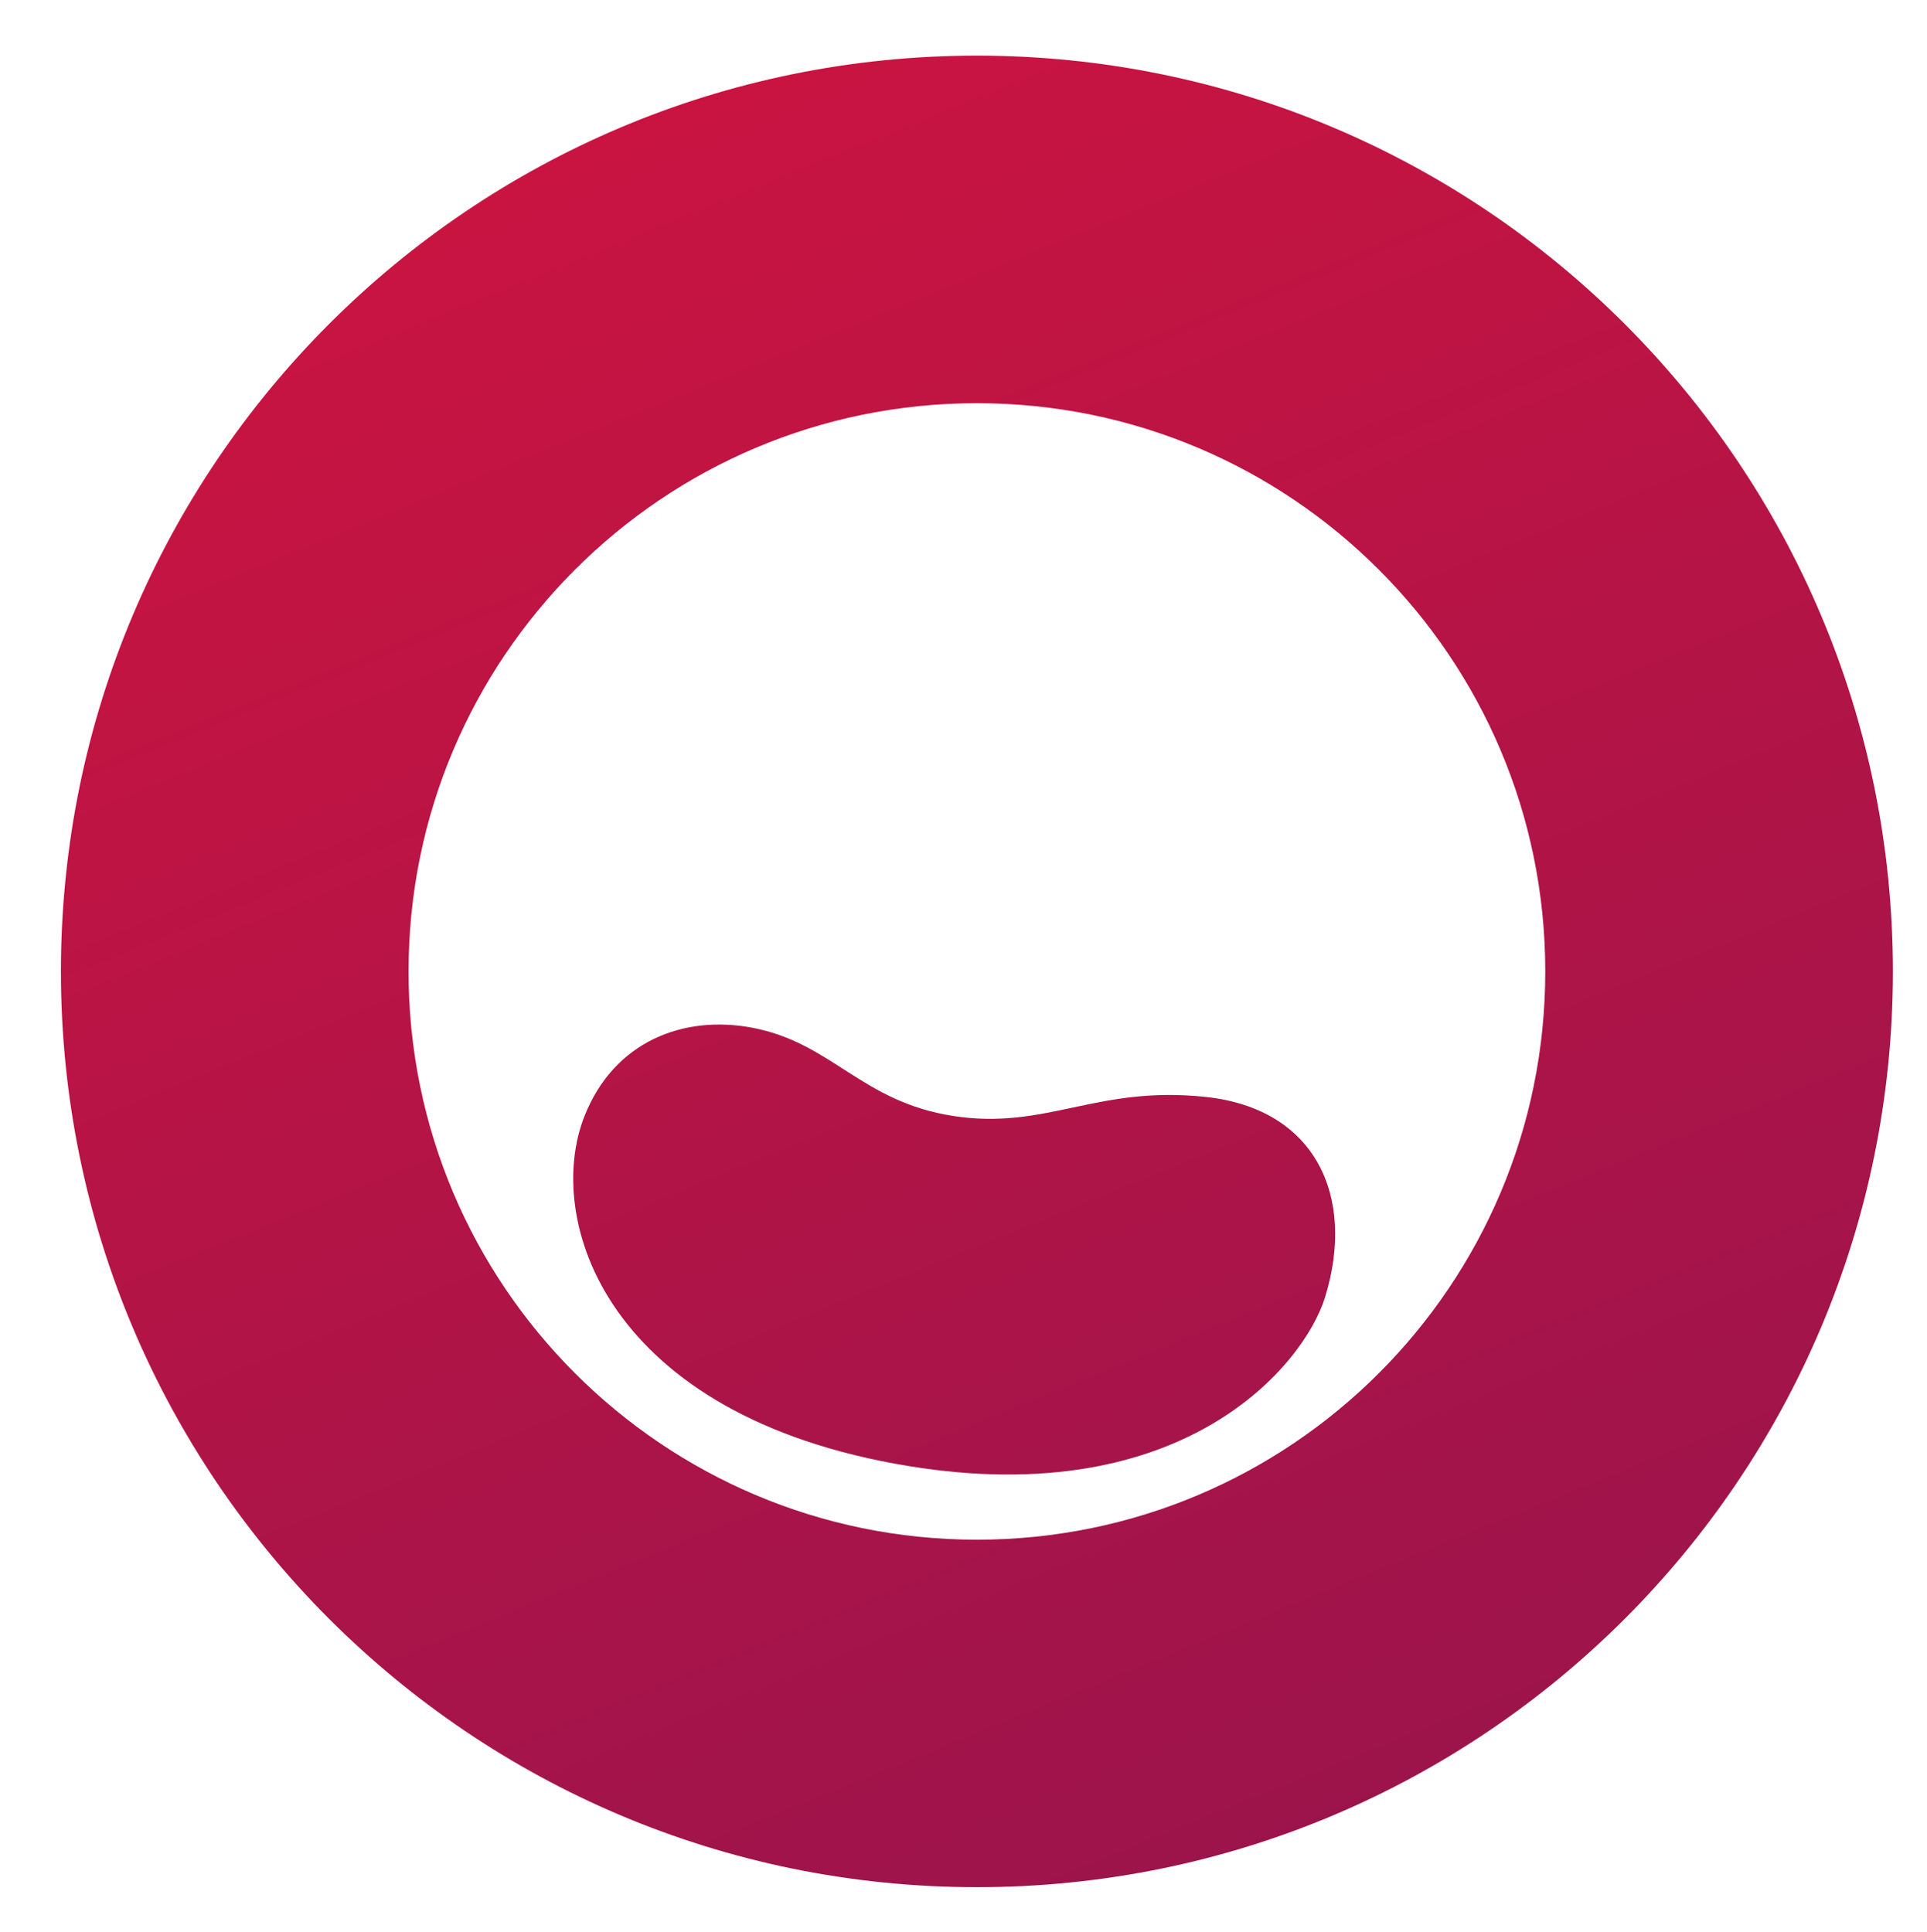
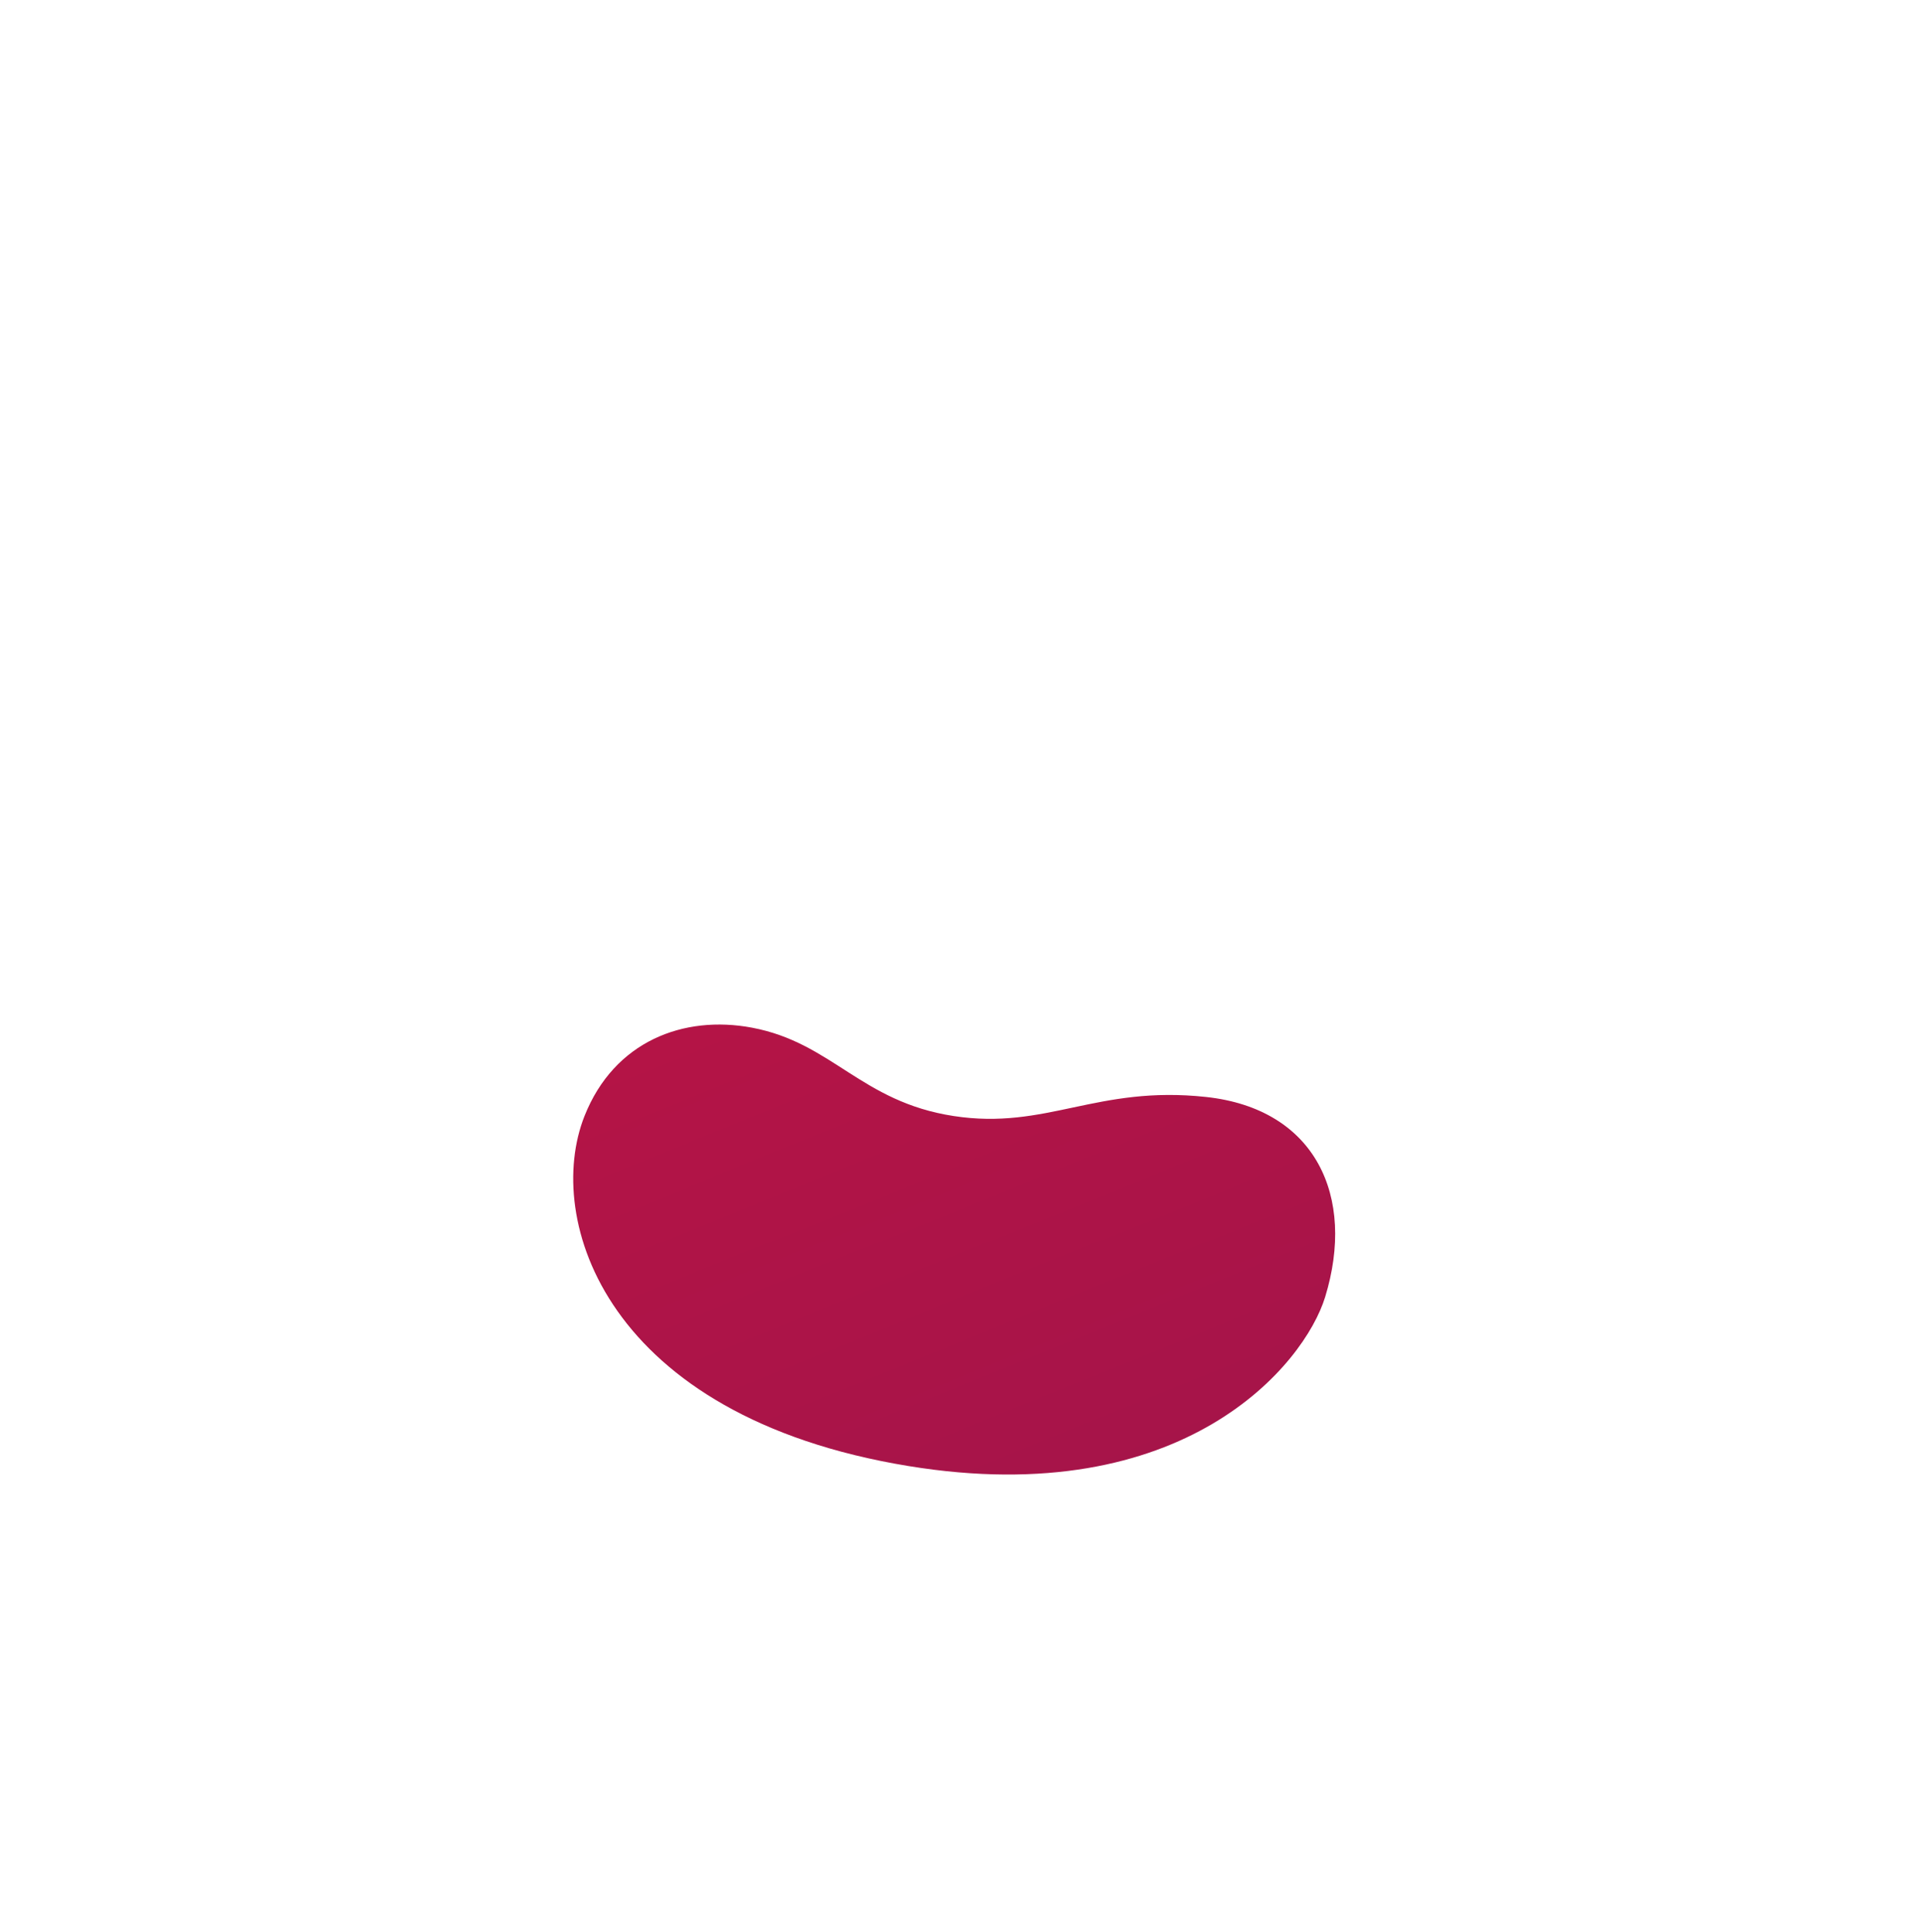
<svg xmlns="http://www.w3.org/2000/svg" xmlns:xlink="http://www.w3.org/1999/xlink" id="_Слой_1" viewBox="0 0 516.77 518.13">
  <defs>
    <style>.cls-1{fill:url(#_Безымянный_градиент_141);}.cls-2{fill:url(#_Безымянный_градиент_141-2);}</style>
    <linearGradient id="_Безымянный_градиент_141" x1="58.52" y1="-240.82" x2="450.8" y2="725.87" gradientUnits="userSpaceOnUse">
      <stop offset="0" stop-color="#e4153b" />
      <stop offset="1" stop-color="#851351" />
    </linearGradient>
    <linearGradient id="_Безымянный_градиент_141-2" x1="30.86" y1="-229.6" x2="423.14" y2="737.1" xlink:href="#_Безымянный_градиент_141" />
  </defs>
-   <path class="cls-1" d="M261.98,14.92C126.32,14.92,16.34,124.9,16.34,260.56s109.98,245.64,245.64,245.64,245.64-109.98,245.64-245.64S397.65,14.92,261.98,14.92ZM261.98,412.99c-84.18,0-152.42-68.24-152.42-152.42s68.24-152.42,152.42-152.42,152.42,68.24,152.42,152.42-68.24,152.42-152.42,152.42Z" />
-   <path class="cls-2" d="M156.75,299.35c7.96-20.07,26.57-27.15,44.91-23.7,21.57,4.05,29.17,19.87,54.08,23.7,24.91,3.83,38.32-8.3,67.7-5.11,29.38,3.19,40.19,26.71,31.93,53.65-5.54,18.08-37.7,57.48-111.76,45.34-81.26-13.32-97.83-66.21-86.86-93.88Z" />
+   <path class="cls-2" d="M156.75,299.35c7.96-20.07,26.57-27.15,44.91-23.7,21.57,4.05,29.17,19.87,54.08,23.7,24.91,3.83,38.32-8.3,67.7-5.11,29.38,3.19,40.19,26.71,31.93,53.65-5.54,18.08-37.7,57.48-111.76,45.34-81.26-13.32-97.83-66.21-86.86-93.88" />
</svg>